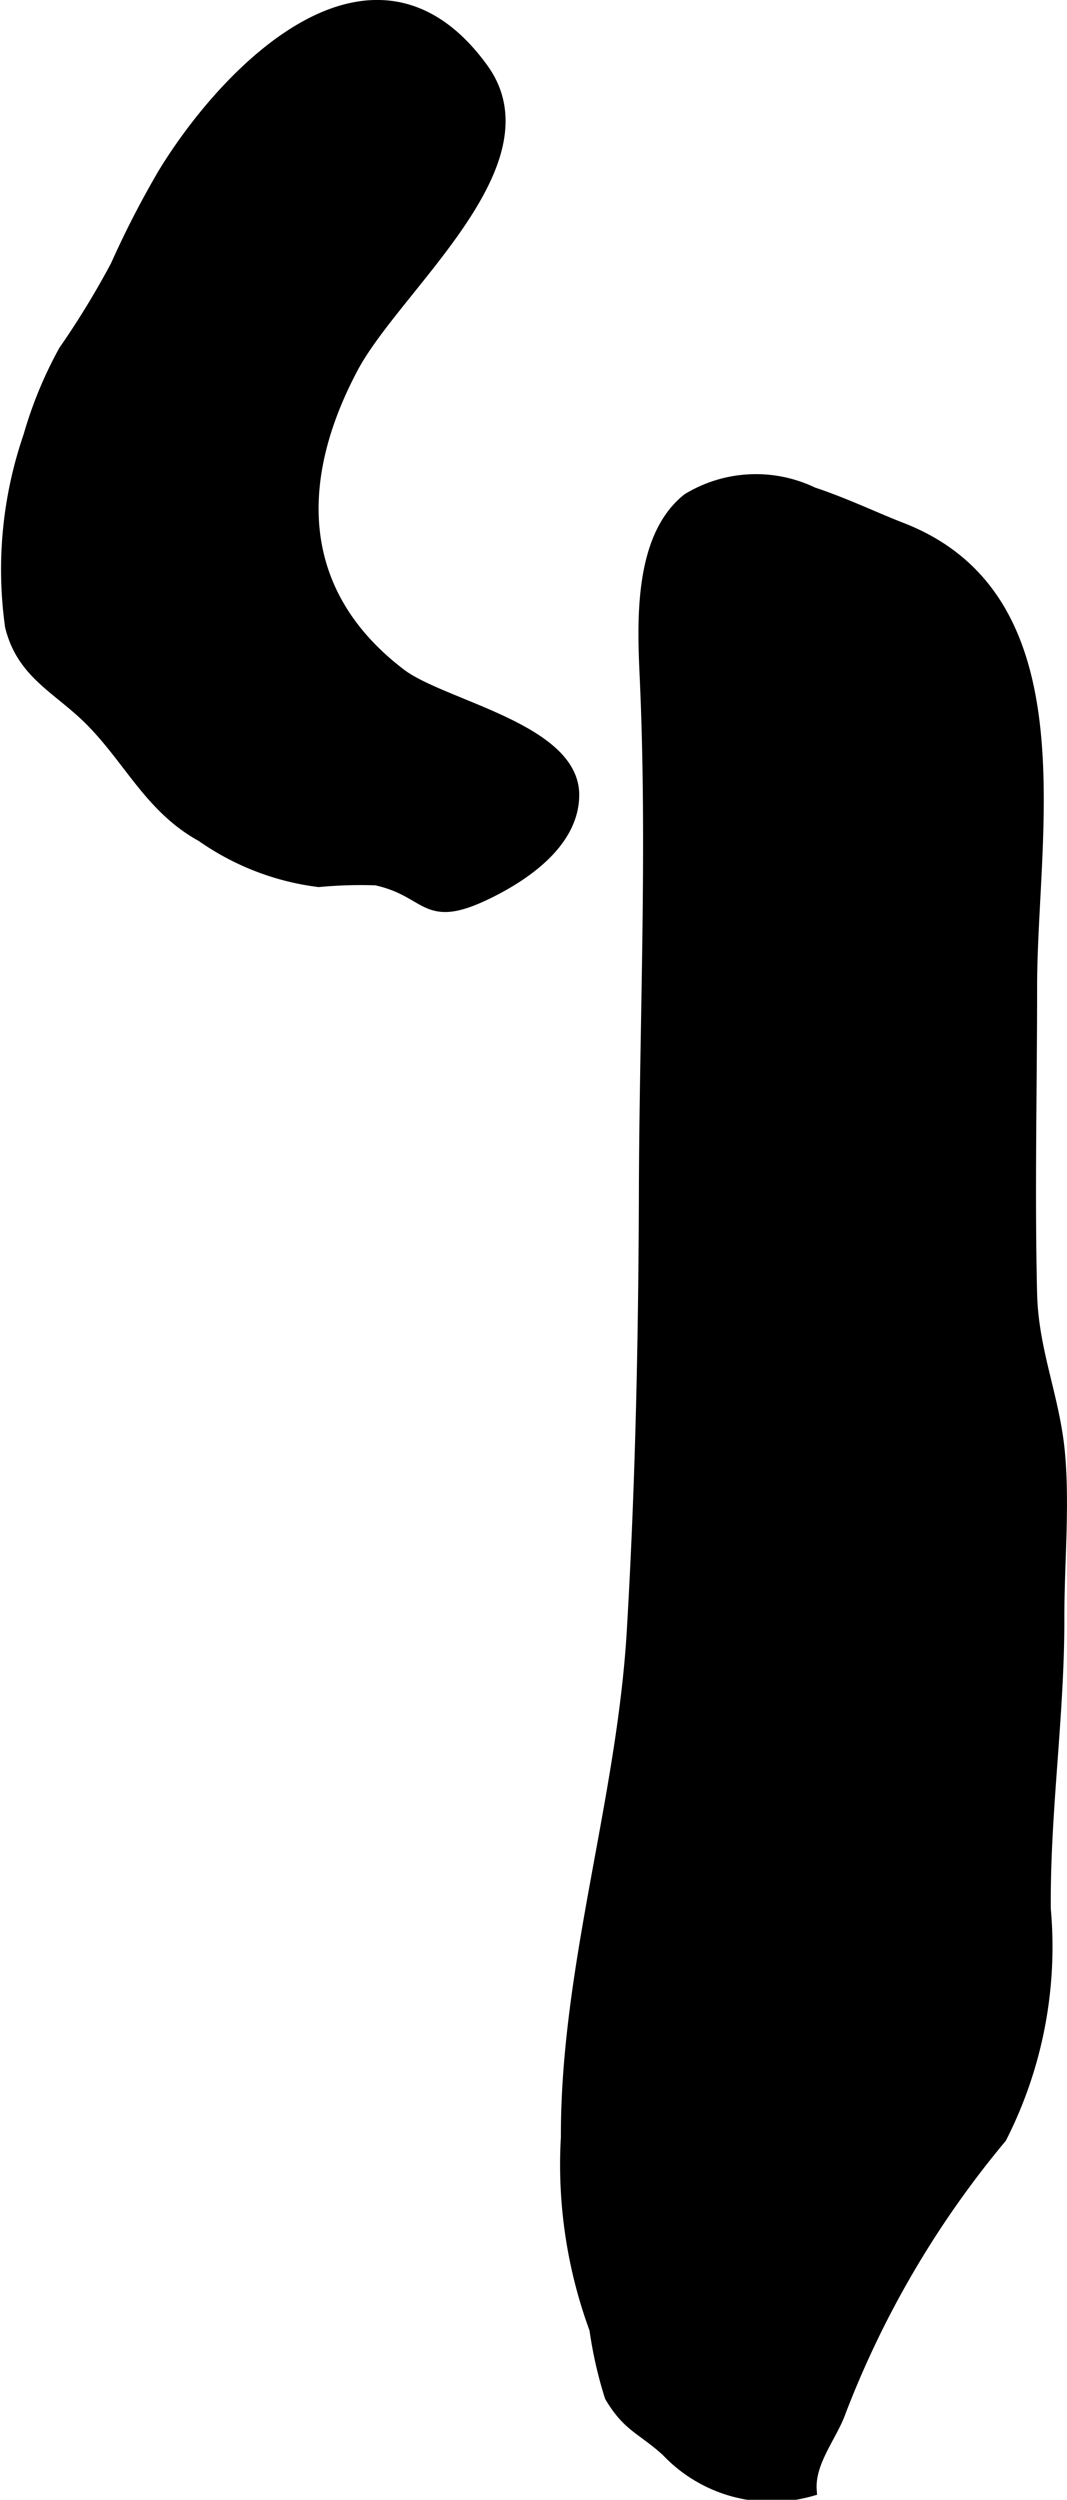
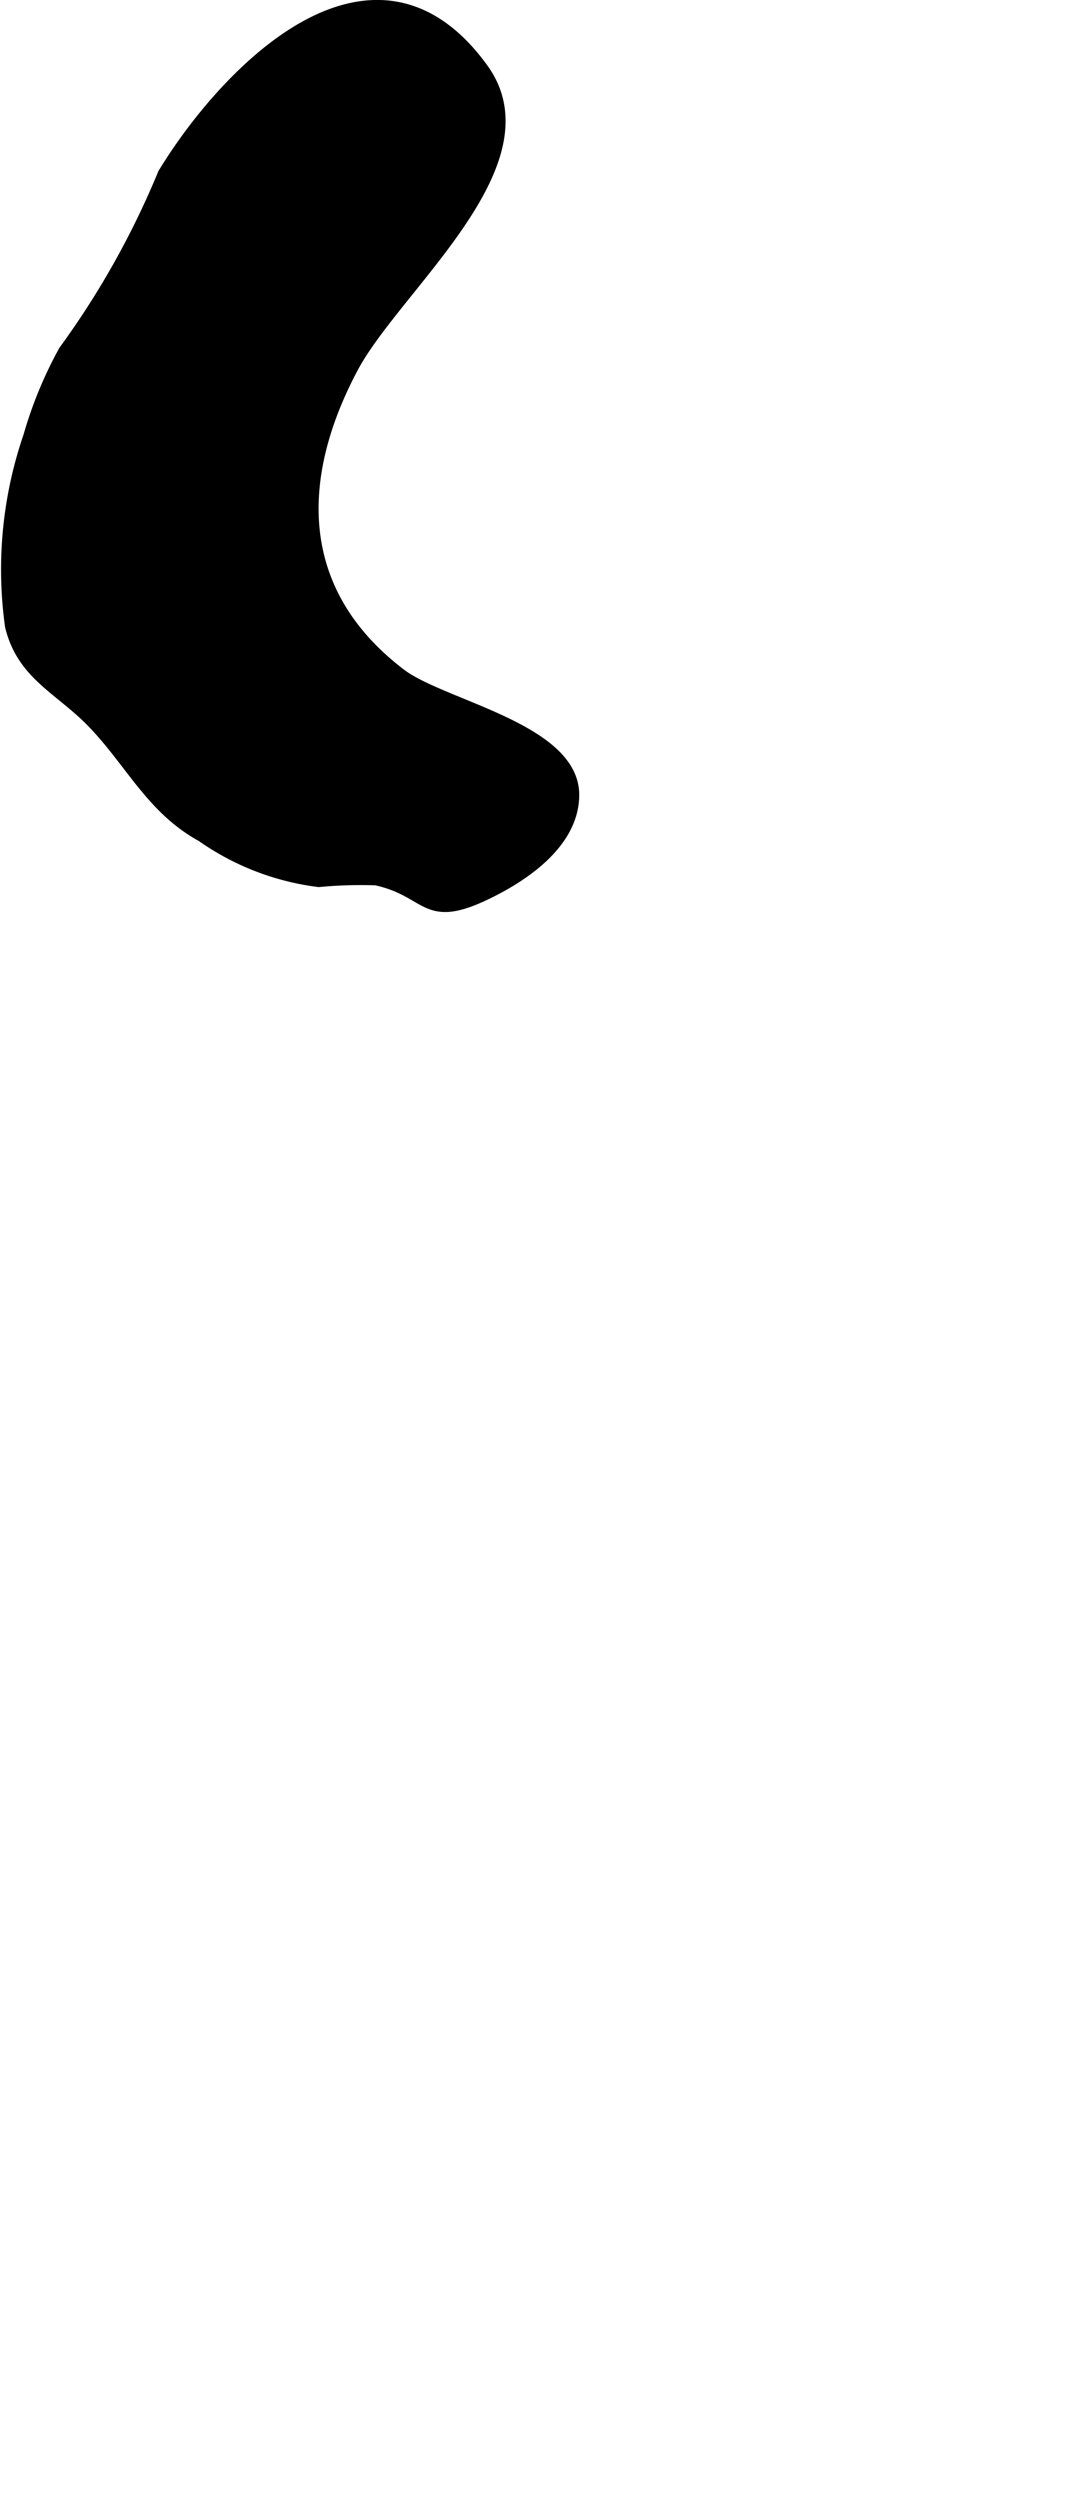
<svg xmlns="http://www.w3.org/2000/svg" version="1.1" width="4.598mm" height="10.764mm" viewBox="0 0 13.033 30.511">
  <defs>
    <style type="text/css">
      .a {
        stroke: #000;
        stroke-miterlimit: 10;
        stroke-width: 0.15px;
      }
    </style>
  </defs>
-   <path class="a" d="M9.926,6.02a1.596,1.596,0,0,0-1.521.074c-.603.477-.545,1.542-.514,2.219.091,2.057-.005,4.14-.012,6.198-.005,1.798-.042,3.602-.148,5.396-.123,2.078-.81,4.107-.805,6.178a5.809,5.809,0,0,0,.348,2.342,5.066,5.066,0,0,0,.186.821c.217.367.389.39.688.662a1.755,1.755,0,0,0,1.753.484c-.025-.352.258-.674.359-.967a11.814,11.814,0,0,1,1.963-3.34,5.126,5.126,0,0,0,.537-2.789c-.008-1.213.168-2.348.166-3.554-.001-.656.066-1.35.008-2.002-.062-.682-.323-1.243-.341-1.948-.03-1.248,0-2.501,0-3.75,0-1.892.625-4.741-1.59-5.594C10.7,6.333,10.319,6.15,9.926,6.02Z" />
-   <path class="a" d="M.36,5.324a4.998,4.998,0,0,0-.224,2.319c.145.591.6.757,1.003,1.175.465.482.72,1.05,1.329,1.383a3.159,3.159,0,0,0,1.426.551,5.43,5.43,0,0,1,.699-.021c.658.143.585.541,1.345.175.461-.222,1.056-.623,1.062-1.197.01-.807-1.605-1.089-2.112-1.477C3.581,7.236,3.577,5.849,4.301,4.487c.53-.998,2.425-2.494,1.59-3.646-1.319-1.819-3.113.007-3.889,1.281a11.61,11.61,0,0,0-.579,1.125A10.369,10.369,0,0,1,.789,4.285,4.999,4.999,0,0,0,.36,5.324Z" />
+   <path class="a" d="M.36,5.324a4.998,4.998,0,0,0-.224,2.319c.145.591.6.757,1.003,1.175.465.482.72,1.05,1.329,1.383a3.159,3.159,0,0,0,1.426.551,5.43,5.43,0,0,1,.699-.021c.658.143.585.541,1.345.175.461-.222,1.056-.623,1.062-1.197.01-.807-1.605-1.089-2.112-1.477C3.581,7.236,3.577,5.849,4.301,4.487c.53-.998,2.425-2.494,1.59-3.646-1.319-1.819-3.113.007-3.889,1.281A10.369,10.369,0,0,1,.789,4.285,4.999,4.999,0,0,0,.36,5.324Z" />
</svg>